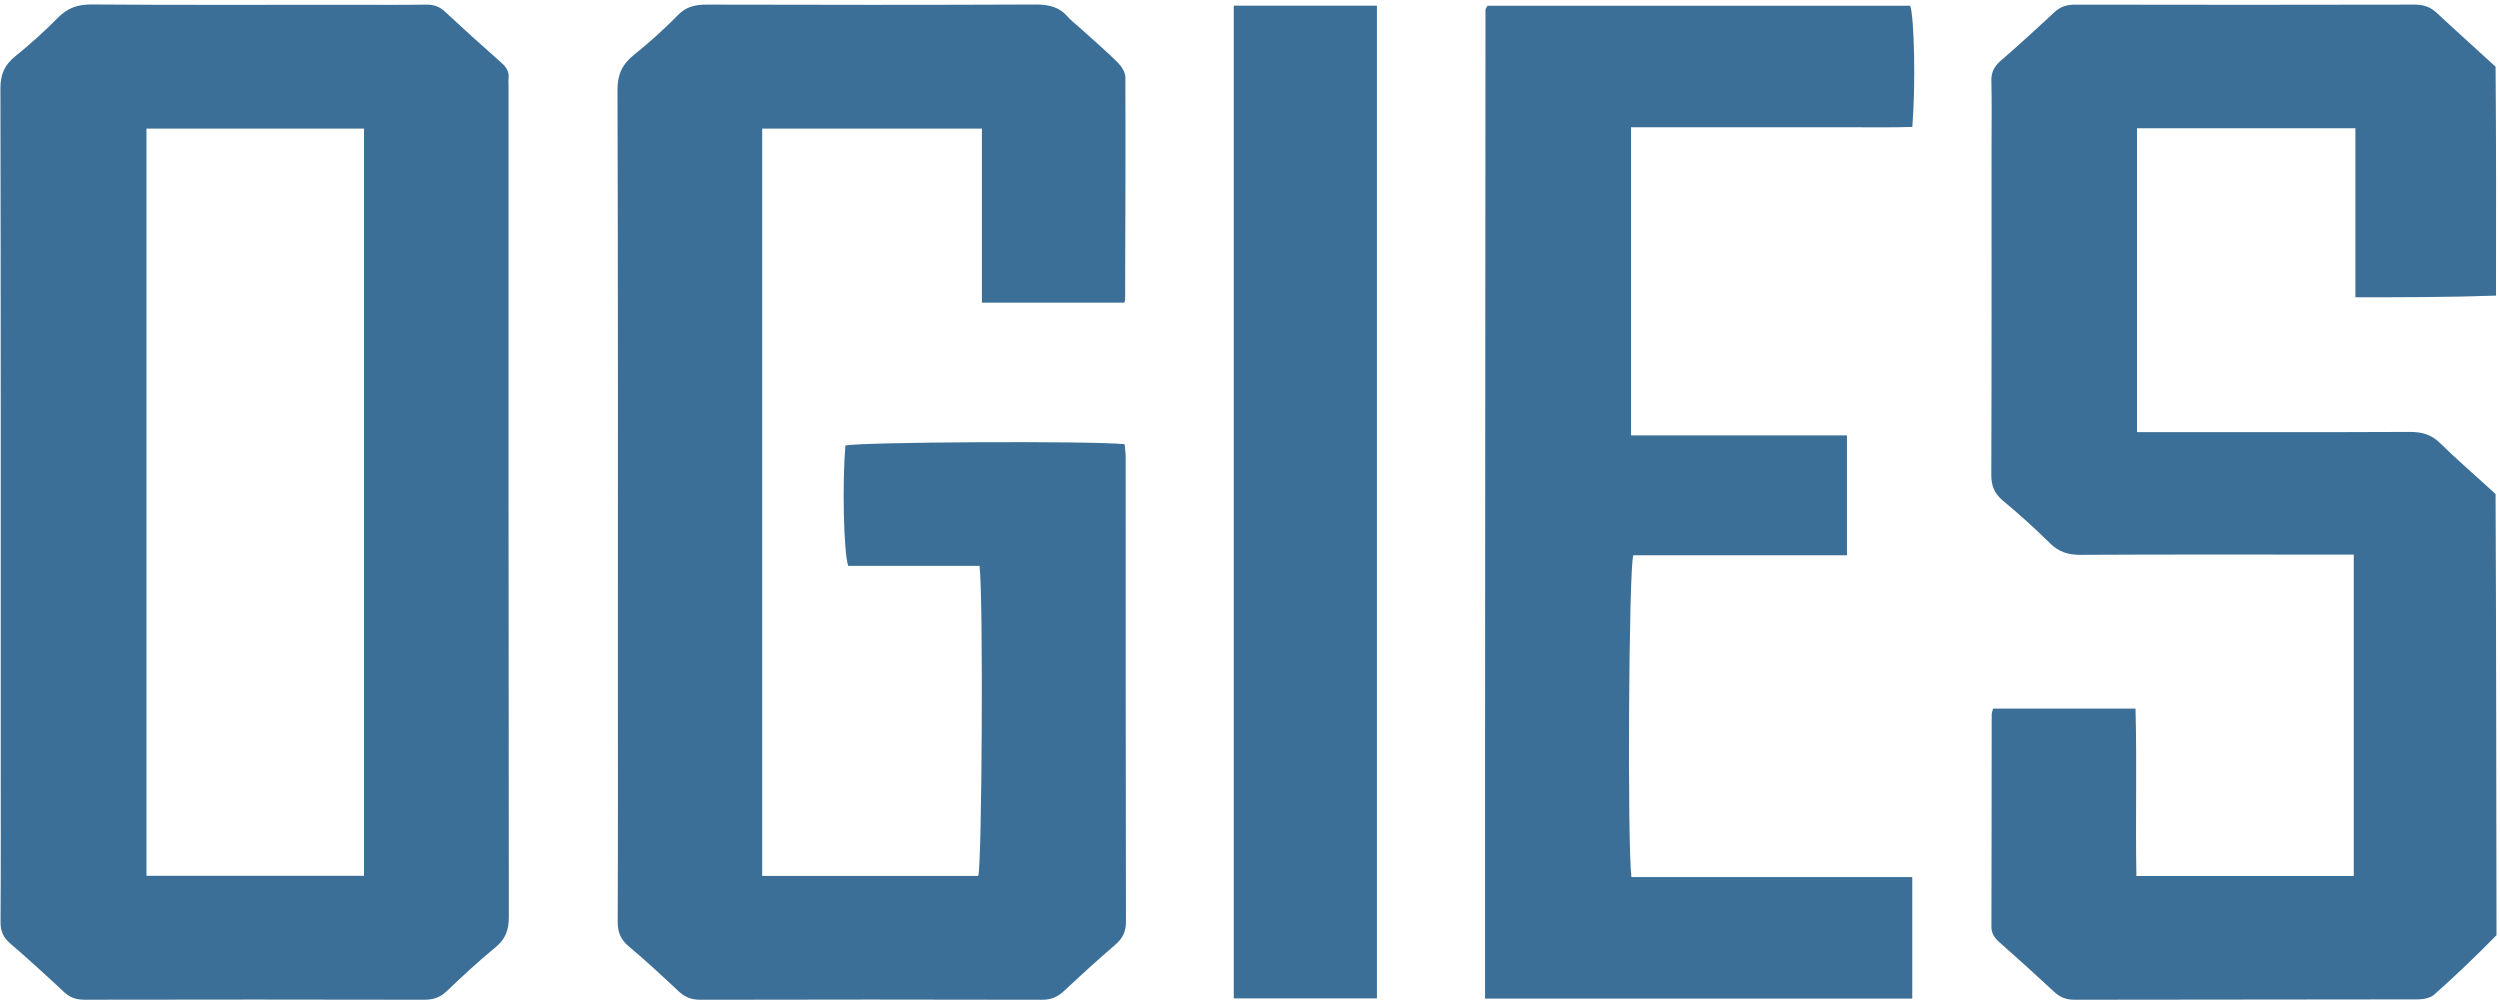
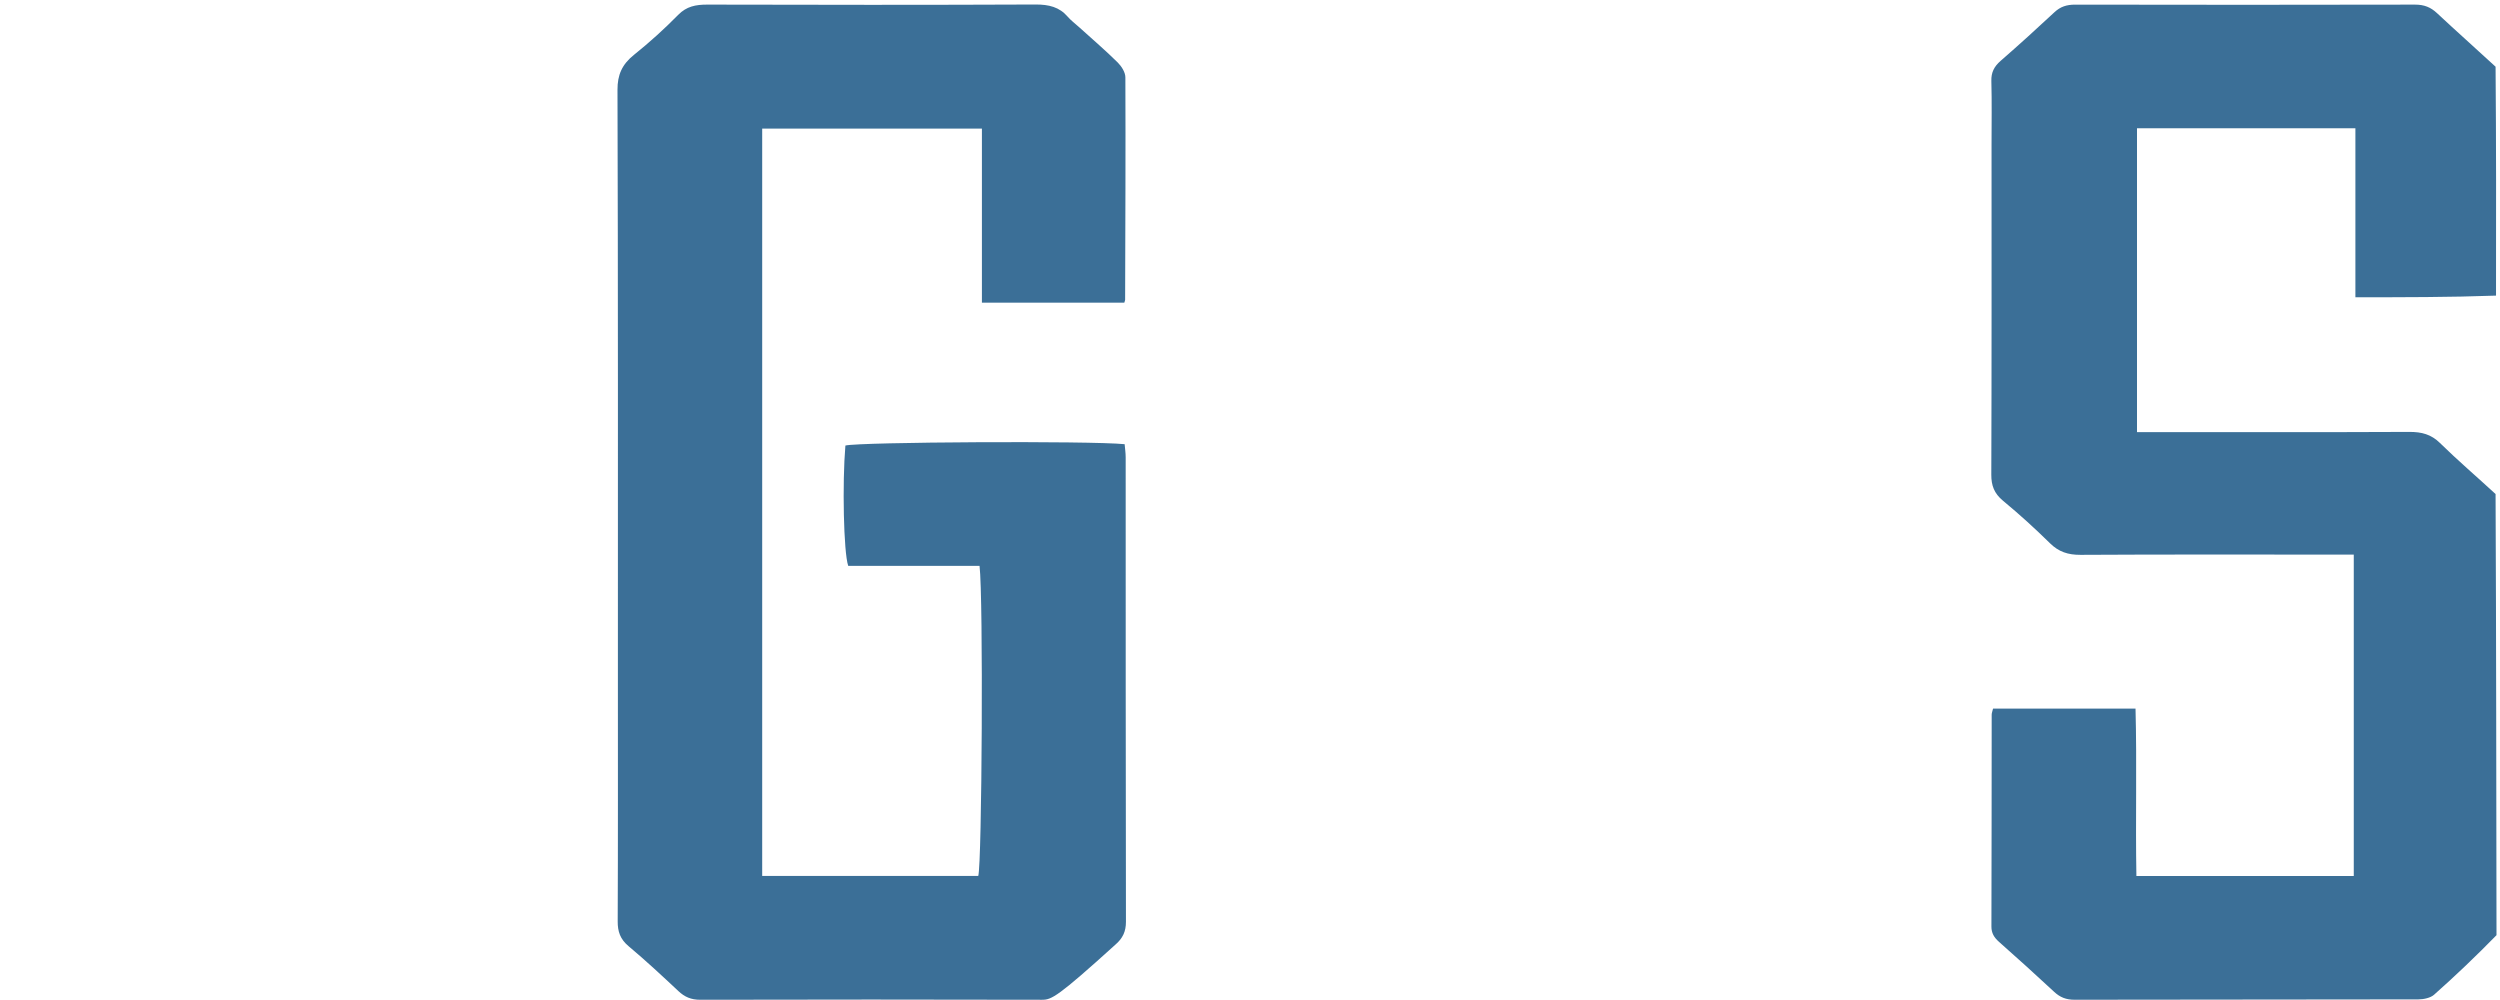
<svg xmlns="http://www.w3.org/2000/svg" width="425" height="170" viewBox="0 0 425 170" fill="none">
-   <path d="M59.118 0.813C63.766 0.813 68.082 0.854 72.397 0.788C73.719 0.768 74.698 1.1 75.621 1.959C78.784 4.899 81.987 7.805 85.236 10.667C86.097 11.426 86.579 12.203 86.463 13.291C86.41 13.786 86.455 14.29 86.455 14.791C86.455 61.817 86.44 108.843 86.502 155.869C86.505 158.026 85.985 159.632 84.159 161.11C81.279 163.444 78.601 165.987 75.922 168.515C74.85 169.527 73.73 169.96 72.156 169.957C52.9 169.913 33.644 169.916 14.389 169.953C12.95 169.955 11.896 169.588 10.897 168.656C7.896 165.853 4.862 163.074 1.734 160.388C0.499 159.328 0.082 158.214 0.092 156.701C0.159 146.996 0.126 137.29 0.126 127.585C0.126 90.064 0.148 52.543 0.073 15.022C0.069 12.739 0.706 11.077 2.605 9.556C5.168 7.503 7.594 5.288 9.88 2.981C11.481 1.365 13.183 0.739 15.627 0.758C30.012 0.87 44.399 0.813 59.118 0.813ZM61.882 88.072C61.882 66 61.882 43.927 61.882 21.86C49.298 21.86 37.096 21.86 24.901 21.86C24.901 64.354 24.901 106.622 24.901 148.89C37.316 148.89 49.528 148.89 61.882 148.89C61.882 128.674 61.882 108.673 61.882 88.072Z" fill="#3B6F97" />
-   <path d="M183.534 4.694C185.811 6.757 187.985 8.615 189.996 10.61C190.67 11.278 191.311 12.291 191.314 13.149C191.366 25.751 191.308 38.354 191.272 50.956C191.272 51.053 191.221 51.15 191.136 51.452C183.192 51.452 175.188 51.452 166.925 51.452C166.925 41.615 166.925 31.849 166.925 21.862C154.363 21.862 142.056 21.862 129.573 21.862C129.573 64.16 129.573 106.432 129.573 148.904C141.807 148.904 154.037 148.904 166.304 148.904C166.935 146.95 167.18 101.594 166.523 96.194C159.077 96.194 151.595 96.194 144.196 96.194C143.408 93.893 143.175 82.112 143.718 75.742C146.027 75.135 185.369 74.923 191.189 75.512C191.248 76.233 191.365 76.996 191.365 77.76C191.375 104.072 191.358 130.383 191.41 156.695C191.413 158.331 190.891 159.498 189.589 160.614C186.618 163.158 183.742 165.796 180.897 168.457C179.838 169.447 178.763 169.965 177.161 169.961C157.797 169.913 138.433 169.913 119.069 169.96C117.478 169.964 116.384 169.478 115.321 168.48C112.559 165.886 109.778 163.301 106.86 160.853C105.421 159.647 105.001 158.346 105.008 156.636C105.068 142.931 105.042 129.225 105.042 115.519C105.042 82.104 105.077 48.69 104.973 15.275C104.965 12.737 105.729 10.961 107.791 9.31C110.437 7.192 112.947 4.91 115.297 2.523C116.714 1.082 118.27 0.778 120.259 0.783C138.848 0.832 157.437 0.848 176.026 0.766C178.315 0.756 180.093 1.195 181.504 2.835C182.043 3.462 182.741 3.977 183.534 4.694Z" fill="#3B6F97" />
+   <path d="M183.534 4.694C185.811 6.757 187.985 8.615 189.996 10.61C190.67 11.278 191.311 12.291 191.314 13.149C191.366 25.751 191.308 38.354 191.272 50.956C191.272 51.053 191.221 51.15 191.136 51.452C183.192 51.452 175.188 51.452 166.925 51.452C166.925 41.615 166.925 31.849 166.925 21.862C154.363 21.862 142.056 21.862 129.573 21.862C129.573 64.16 129.573 106.432 129.573 148.904C141.807 148.904 154.037 148.904 166.304 148.904C166.935 146.95 167.18 101.594 166.523 96.194C159.077 96.194 151.595 96.194 144.196 96.194C143.408 93.893 143.175 82.112 143.718 75.742C146.027 75.135 185.369 74.923 191.189 75.512C191.248 76.233 191.365 76.996 191.365 77.76C191.375 104.072 191.358 130.383 191.41 156.695C191.413 158.331 190.891 159.498 189.589 160.614C179.838 169.447 178.763 169.965 177.161 169.961C157.797 169.913 138.433 169.913 119.069 169.96C117.478 169.964 116.384 169.478 115.321 168.48C112.559 165.886 109.778 163.301 106.86 160.853C105.421 159.647 105.001 158.346 105.008 156.636C105.068 142.931 105.042 129.225 105.042 115.519C105.042 82.104 105.077 48.69 104.973 15.275C104.965 12.737 105.729 10.961 107.791 9.31C110.437 7.192 112.947 4.91 115.297 2.523C116.714 1.082 118.27 0.778 120.259 0.783C138.848 0.832 157.437 0.848 176.026 0.766C178.315 0.756 180.093 1.195 181.504 2.835C182.043 3.462 182.741 3.977 183.534 4.694Z" fill="#3B6F97" />
  <path d="M424.247 11.341C424.356 24.331 424.345 37.153 424.323 50.255C416.478 50.535 408.644 50.535 400.418 50.535C400.418 41.017 400.418 31.496 400.418 21.808C387.834 21.808 375.64 21.808 363.29 21.808C363.29 38.964 363.29 56.008 363.29 73.459C364.467 73.459 365.635 73.459 366.802 73.459C381.058 73.459 395.314 73.491 409.569 73.425C411.69 73.415 413.295 73.839 414.791 75.308C417.783 78.245 421.001 80.993 424.246 83.987C424.365 109.002 424.363 133.85 424.405 158.98C420.91 162.556 417.414 165.89 413.789 169.106C413.184 169.643 412.023 169.893 411.118 169.895C391.642 169.938 372.165 169.914 352.688 169.957C351.222 169.96 350.197 169.533 349.209 168.614C346.124 165.746 342.994 162.915 339.831 160.116C338.989 159.37 338.538 158.619 338.542 157.513C338.582 145.507 338.572 133.5 338.586 121.494C338.586 121.208 338.712 120.922 338.819 120.466C346.737 120.466 354.661 120.466 363.038 120.466C363.287 129.845 363.017 139.291 363.188 148.915C375.546 148.915 387.755 148.915 400.141 148.915C400.141 130.773 400.141 112.715 400.141 94.281C398.895 94.281 397.716 94.281 396.537 94.281C382.261 94.281 367.985 94.241 353.71 94.324C351.537 94.337 349.973 93.801 348.507 92.361C345.962 89.859 343.307 87.436 340.531 85.145C338.995 83.877 338.516 82.526 338.522 80.689C338.589 61.979 338.563 43.269 338.563 24.558C338.563 20.956 338.629 17.353 338.531 13.753C338.492 12.332 338.989 11.317 340.108 10.343C343.215 7.637 346.261 4.871 349.265 2.07C350.267 1.135 351.333 0.786 352.773 0.788C372.028 0.826 391.283 0.829 410.539 0.785C412.117 0.781 413.223 1.233 414.295 2.237C417.524 5.258 420.843 8.2 424.247 11.341Z" fill="#3B6F97" />
-   <path d="M252.457 129.798C252.478 86.881 252.499 44.264 252.533 1.647C252.533 1.475 252.707 1.303 252.886 0.972C276.774 0.972 300.748 0.972 324.735 0.972C325.439 2.999 325.674 14.607 325.095 21.581C321.226 21.703 317.289 21.619 313.359 21.634C309.375 21.65 305.392 21.637 301.408 21.637C297.425 21.637 293.441 21.637 289.458 21.637C285.48 21.637 281.501 21.637 277.279 21.637C277.279 39.115 277.279 56.443 277.279 74.015C289.498 74.015 301.625 74.015 313.984 74.015C313.984 80.886 313.984 87.518 313.984 94.39C301.834 94.39 289.707 94.39 277.662 94.39C276.888 96.718 276.638 143.581 277.342 149.104C285.211 149.104 293.134 149.104 301.058 149.104C309.001 149.104 316.944 149.104 325.086 149.104C325.086 156.106 325.086 162.845 325.086 169.758C300.919 169.758 276.867 169.758 252.457 169.758C252.457 156.45 252.457 143.274 252.457 129.798Z" fill="#3B6F97" />
-   <path d="M209.741 44.545C209.741 29.866 209.741 15.486 209.741 0.961C217.998 0.961 225.919 0.961 234.078 0.961C234.078 57.182 234.078 113.35 234.078 169.724C226.074 169.724 218.075 169.724 209.741 169.724C209.741 128.035 209.741 86.44 209.741 44.545Z" fill="#3B6F97" />
</svg>